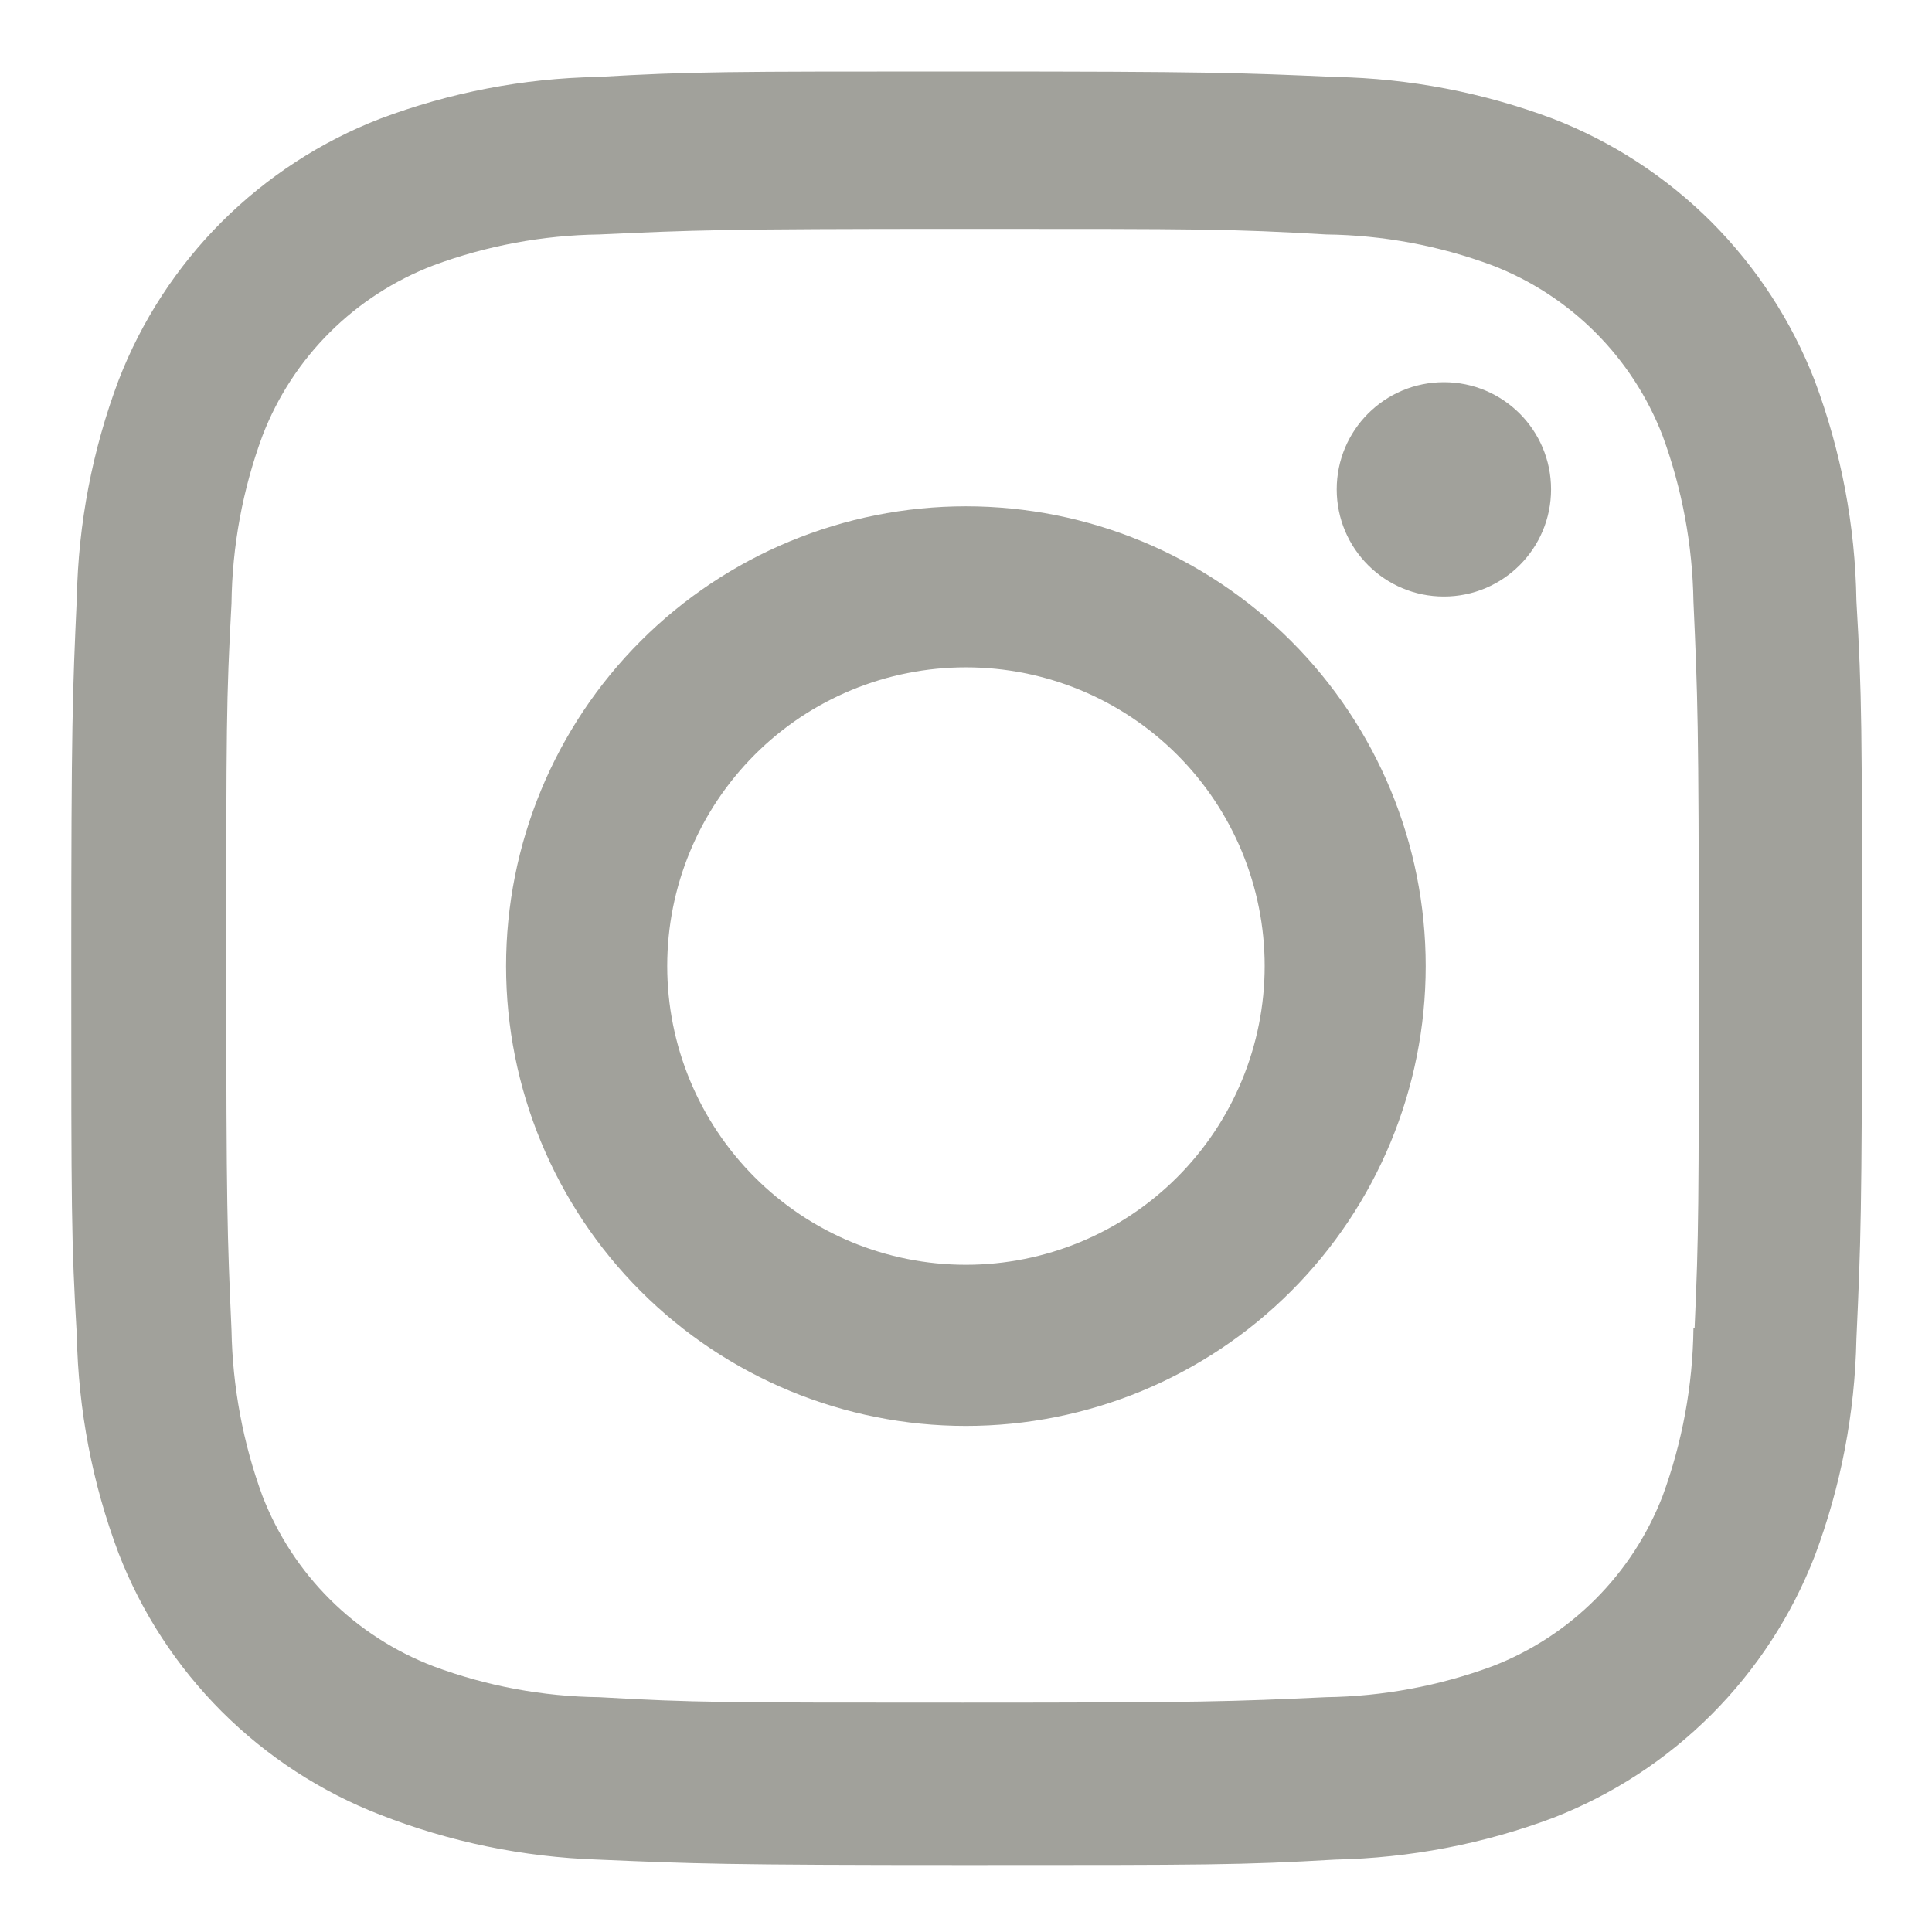
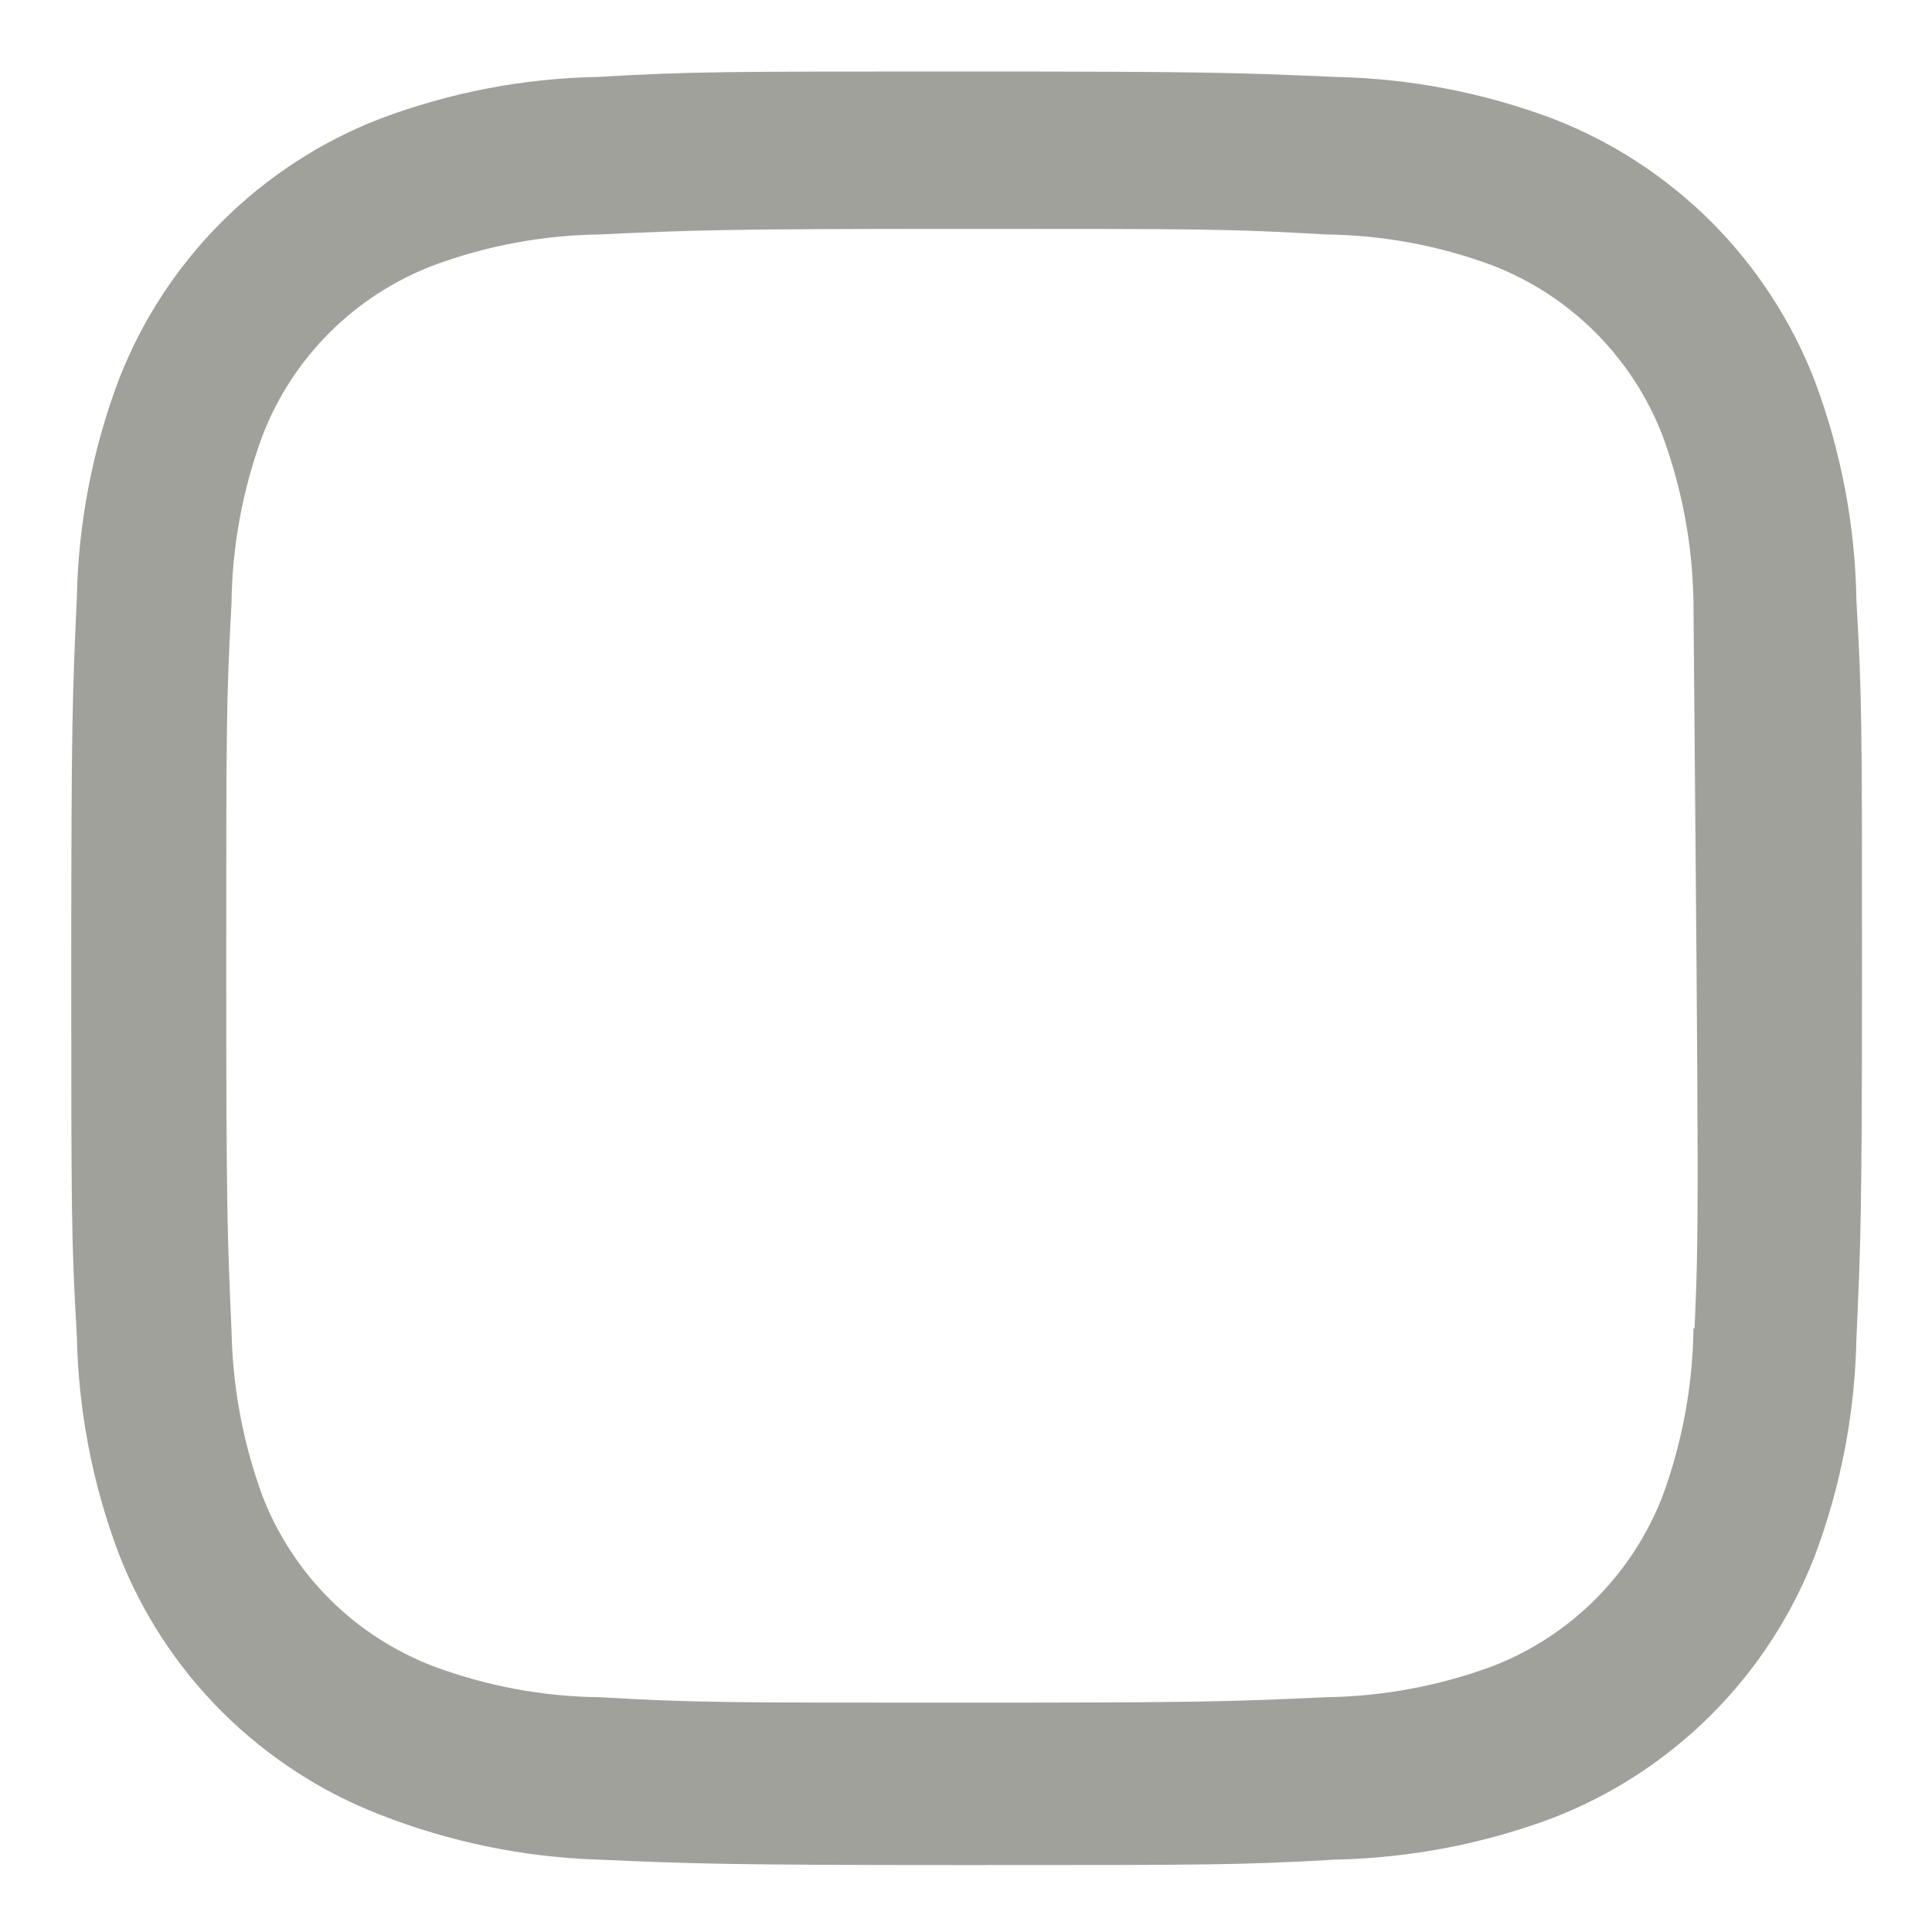
<svg xmlns="http://www.w3.org/2000/svg" width="17" height="17" viewBox="0 0 17 17" fill="none">
-   <path d="M8.499 4.455C7.426 4.455 6.397 4.881 5.638 5.64C4.879 6.399 4.453 7.428 4.453 8.501C4.453 9.574 4.879 10.603 5.638 11.362C6.397 12.121 7.426 12.547 8.499 12.547C9.572 12.547 10.601 12.121 11.36 11.362C12.119 10.603 12.545 9.574 12.545 8.501C12.545 7.428 12.119 6.399 11.36 5.64C10.601 4.881 9.572 4.455 8.499 4.455ZM8.499 11.129C7.802 11.129 7.133 10.852 6.641 10.359C6.148 9.866 5.871 9.197 5.871 8.5C5.871 7.803 6.148 7.134 6.641 6.641C7.133 6.148 7.802 5.872 8.499 5.872C9.196 5.872 9.865 6.148 10.358 6.641C10.851 7.134 11.128 7.803 11.128 8.5C11.128 9.197 10.851 9.866 10.358 10.359C9.865 10.852 9.196 11.129 8.499 11.129Z" fill="#A1A19B" />
-   <path d="M12.705 5.249C13.226 5.249 13.648 4.827 13.648 4.306C13.648 3.785 13.226 3.363 12.705 3.363C12.184 3.363 11.762 3.785 11.762 4.306C11.762 4.827 12.184 5.249 12.705 5.249Z" fill="#A1A19B" />
-   <path d="M15.967 3.347C15.764 2.824 15.454 2.349 15.058 1.952C14.661 1.556 14.186 1.246 13.663 1.044C13.05 0.814 12.404 0.69 11.75 0.677C10.907 0.64 10.64 0.629 8.504 0.629C6.367 0.629 6.093 0.629 5.257 0.677C4.604 0.689 3.958 0.814 3.346 1.044C2.823 1.246 2.348 1.556 1.951 1.952C1.554 2.349 1.245 2.824 1.043 3.347C0.813 3.959 0.689 4.606 0.676 5.26C0.638 6.102 0.627 6.369 0.627 8.506C0.627 10.643 0.627 10.915 0.676 11.752C0.689 12.407 0.812 13.053 1.043 13.666C1.245 14.189 1.555 14.664 1.952 15.061C2.349 15.457 2.824 15.767 3.347 15.969C3.958 16.208 4.604 16.341 5.259 16.363C6.102 16.399 6.369 16.411 8.505 16.411C10.642 16.411 10.916 16.411 11.752 16.363C12.405 16.349 13.052 16.226 13.665 15.996C14.188 15.793 14.662 15.484 15.059 15.087C15.456 14.69 15.765 14.215 15.968 13.692C16.198 13.08 16.322 12.434 16.335 11.78C16.373 10.938 16.384 10.671 16.384 8.533C16.384 6.396 16.384 6.124 16.335 5.287C16.325 4.624 16.2 3.968 15.967 3.347ZM14.901 11.688C14.895 12.192 14.803 12.691 14.629 13.165C14.497 13.505 14.296 13.814 14.038 14.072C13.78 14.33 13.471 14.531 13.131 14.662C12.663 14.835 12.168 14.927 11.669 14.934C10.838 14.972 10.604 14.982 8.472 14.982C6.339 14.982 6.121 14.982 5.274 14.934C4.775 14.928 4.281 14.836 3.814 14.662C3.472 14.531 3.162 14.331 2.903 14.073C2.644 13.815 2.442 13.505 2.31 13.165C2.138 12.697 2.046 12.203 2.037 11.704C2 10.873 1.991 10.639 1.991 8.507C1.991 6.375 1.991 6.157 2.037 5.309C2.043 4.805 2.135 4.306 2.31 3.833C2.576 3.142 3.123 2.599 3.814 2.335C4.281 2.162 4.775 2.07 5.274 2.063C6.106 2.025 6.34 2.014 8.472 2.014C10.605 2.014 10.823 2.014 11.669 2.063C12.169 2.069 12.663 2.161 13.131 2.335C13.471 2.466 13.78 2.667 14.038 2.925C14.296 3.183 14.497 3.492 14.629 3.833C14.801 4.301 14.893 4.795 14.901 5.293C14.938 6.125 14.948 6.359 14.948 8.491C14.948 10.623 14.948 10.852 14.911 11.688H14.901V11.688Z" fill="#A1A19B" />
+   <path d="M15.967 3.347C15.764 2.824 15.454 2.349 15.058 1.952C14.661 1.556 14.186 1.246 13.663 1.044C13.05 0.814 12.404 0.69 11.75 0.677C10.907 0.64 10.64 0.629 8.504 0.629C6.367 0.629 6.093 0.629 5.257 0.677C4.604 0.689 3.958 0.814 3.346 1.044C2.823 1.246 2.348 1.556 1.951 1.952C1.554 2.349 1.245 2.824 1.043 3.347C0.813 3.959 0.689 4.606 0.676 5.26C0.638 6.102 0.627 6.369 0.627 8.506C0.627 10.643 0.627 10.915 0.676 11.752C0.689 12.407 0.812 13.053 1.043 13.666C1.245 14.189 1.555 14.664 1.952 15.061C2.349 15.457 2.824 15.767 3.347 15.969C3.958 16.208 4.604 16.341 5.259 16.363C6.102 16.399 6.369 16.411 8.505 16.411C10.642 16.411 10.916 16.411 11.752 16.363C12.405 16.349 13.052 16.226 13.665 15.996C14.188 15.793 14.662 15.484 15.059 15.087C15.456 14.69 15.765 14.215 15.968 13.692C16.198 13.08 16.322 12.434 16.335 11.78C16.373 10.938 16.384 10.671 16.384 8.533C16.384 6.396 16.384 6.124 16.335 5.287C16.325 4.624 16.2 3.968 15.967 3.347ZM14.901 11.688C14.895 12.192 14.803 12.691 14.629 13.165C14.497 13.505 14.296 13.814 14.038 14.072C13.78 14.33 13.471 14.531 13.131 14.662C12.663 14.835 12.168 14.927 11.669 14.934C10.838 14.972 10.604 14.982 8.472 14.982C6.339 14.982 6.121 14.982 5.274 14.934C4.775 14.928 4.281 14.836 3.814 14.662C3.472 14.531 3.162 14.331 2.903 14.073C2.644 13.815 2.442 13.505 2.31 13.165C2.138 12.697 2.046 12.203 2.037 11.704C2 10.873 1.991 10.639 1.991 8.507C1.991 6.375 1.991 6.157 2.037 5.309C2.043 4.805 2.135 4.306 2.31 3.833C2.576 3.142 3.123 2.599 3.814 2.335C4.281 2.162 4.775 2.07 5.274 2.063C6.106 2.025 6.34 2.014 8.472 2.014C10.605 2.014 10.823 2.014 11.669 2.063C12.169 2.069 12.663 2.161 13.131 2.335C13.471 2.466 13.78 2.667 14.038 2.925C14.296 3.183 14.497 3.492 14.629 3.833C14.801 4.301 14.893 4.795 14.901 5.293C14.948 10.623 14.948 10.852 14.911 11.688H14.901V11.688Z" fill="#A1A19B" />
</svg>